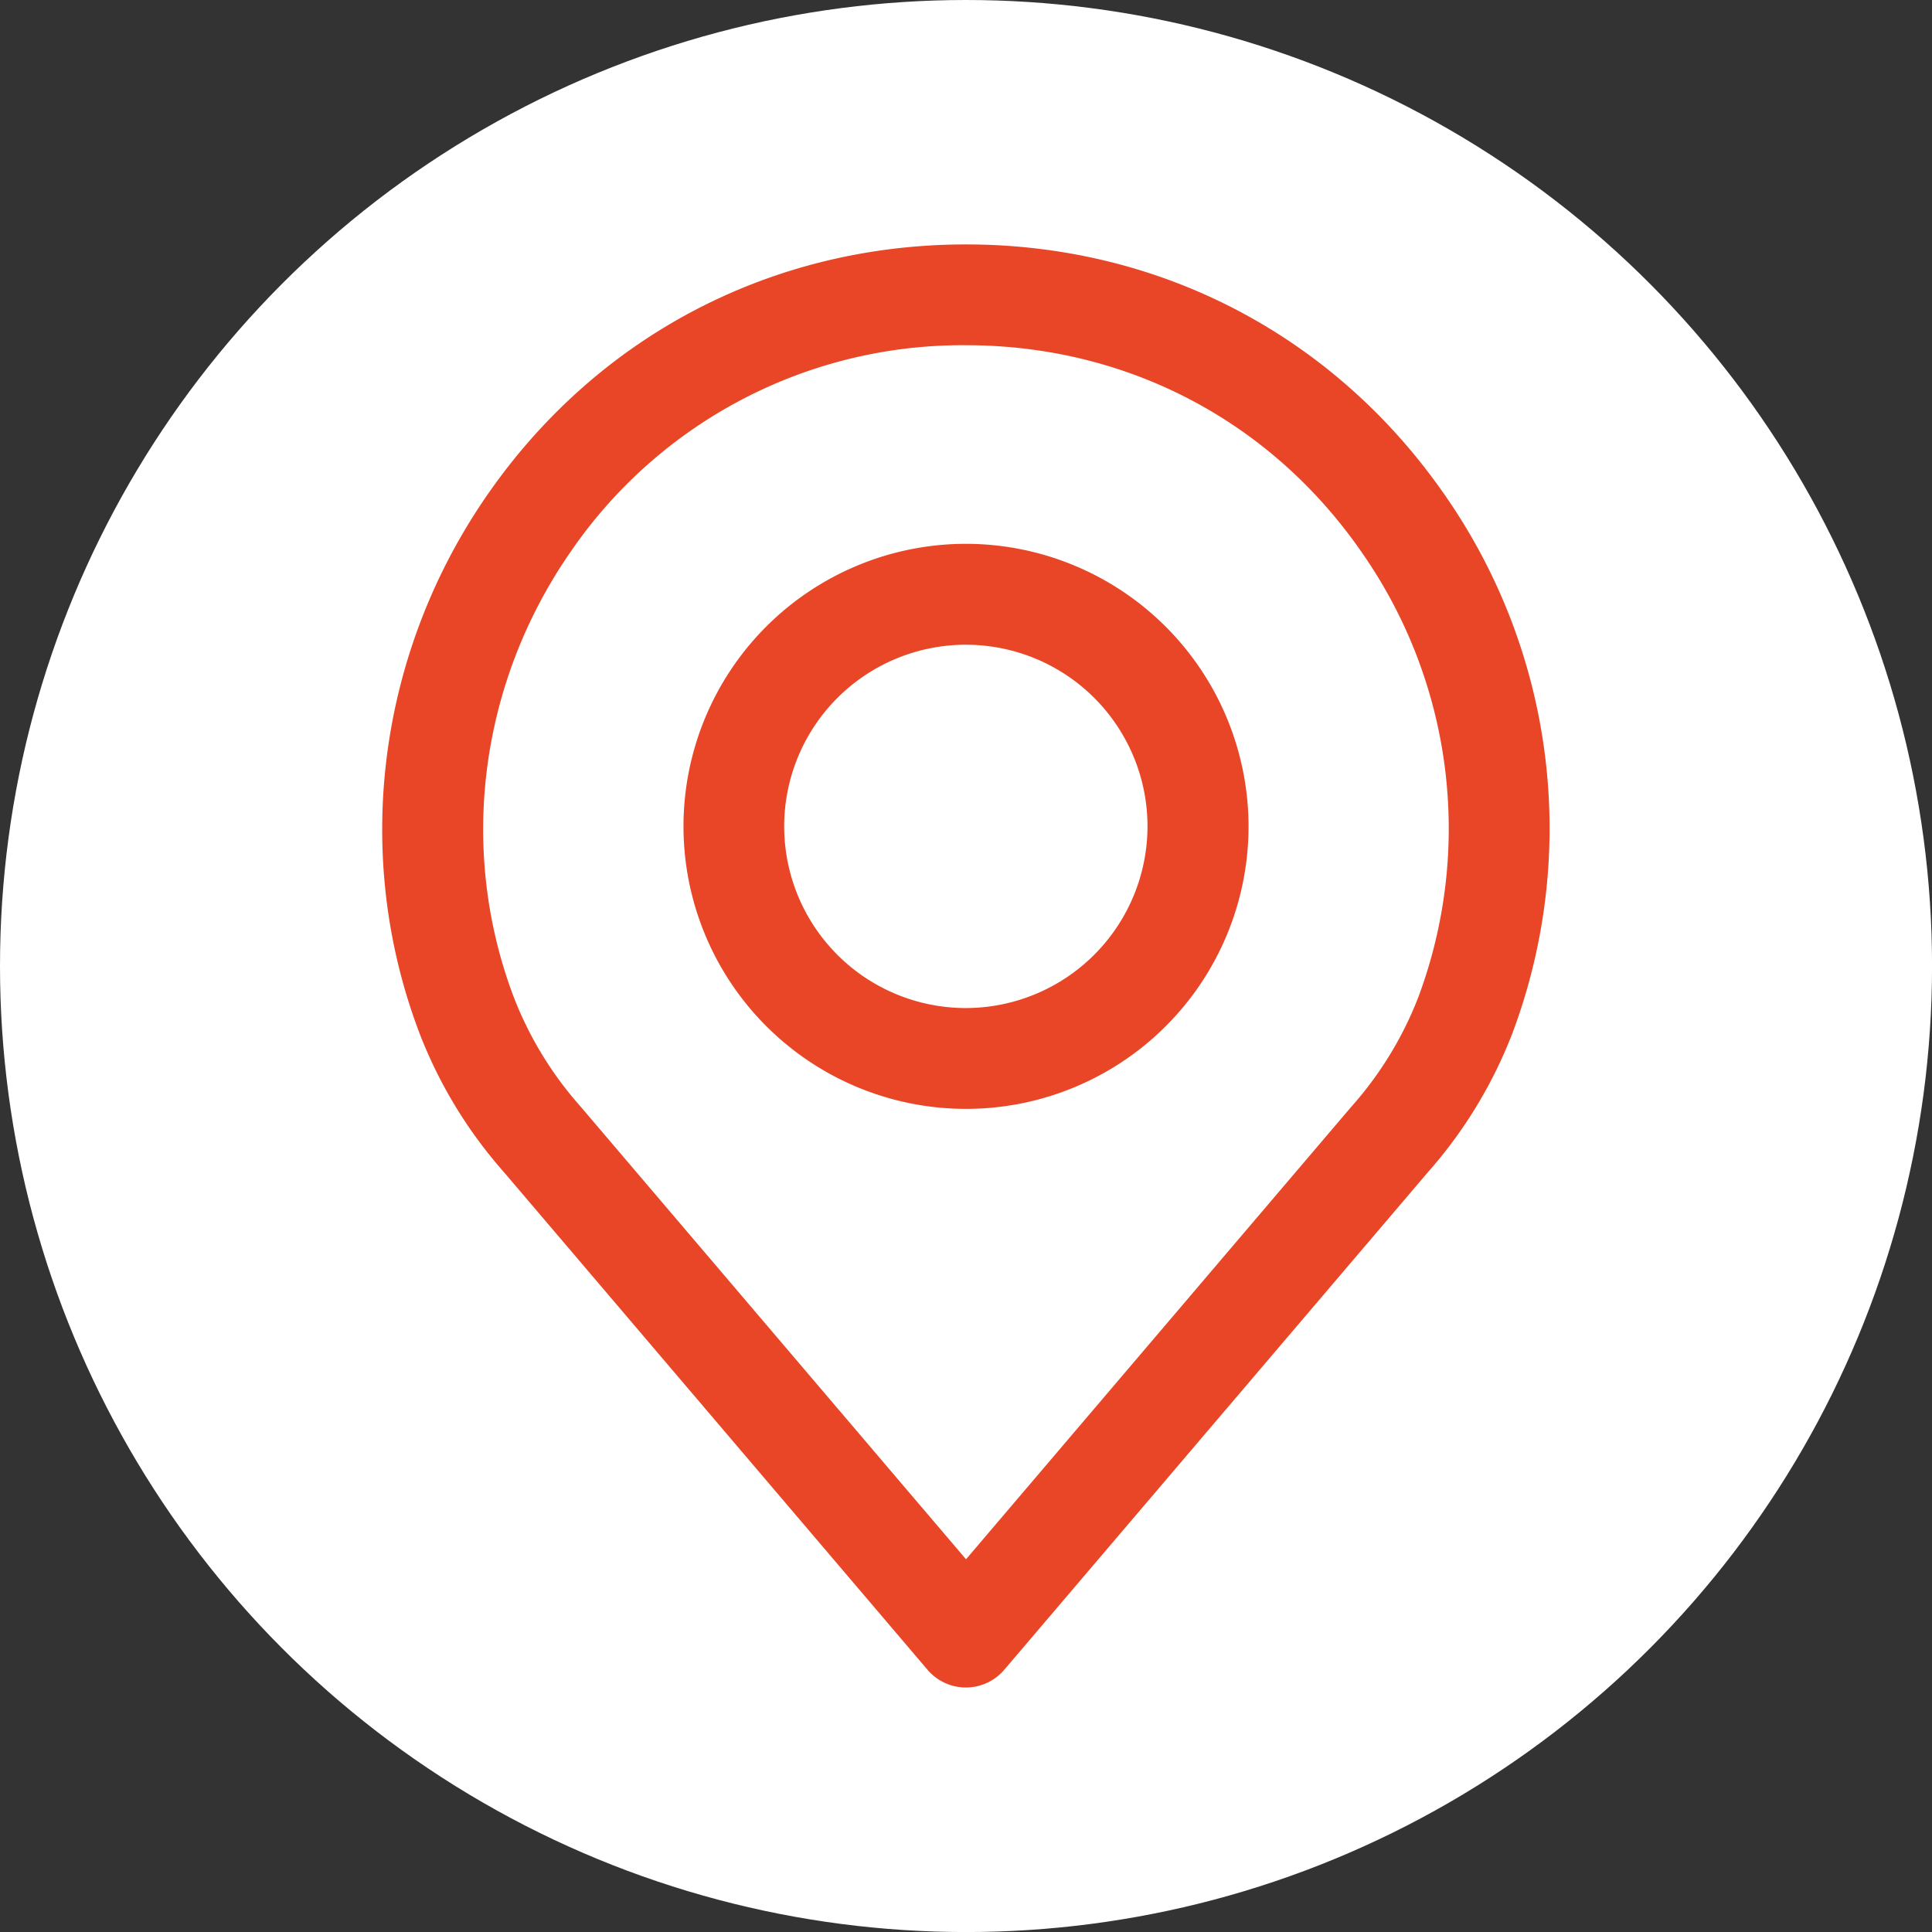
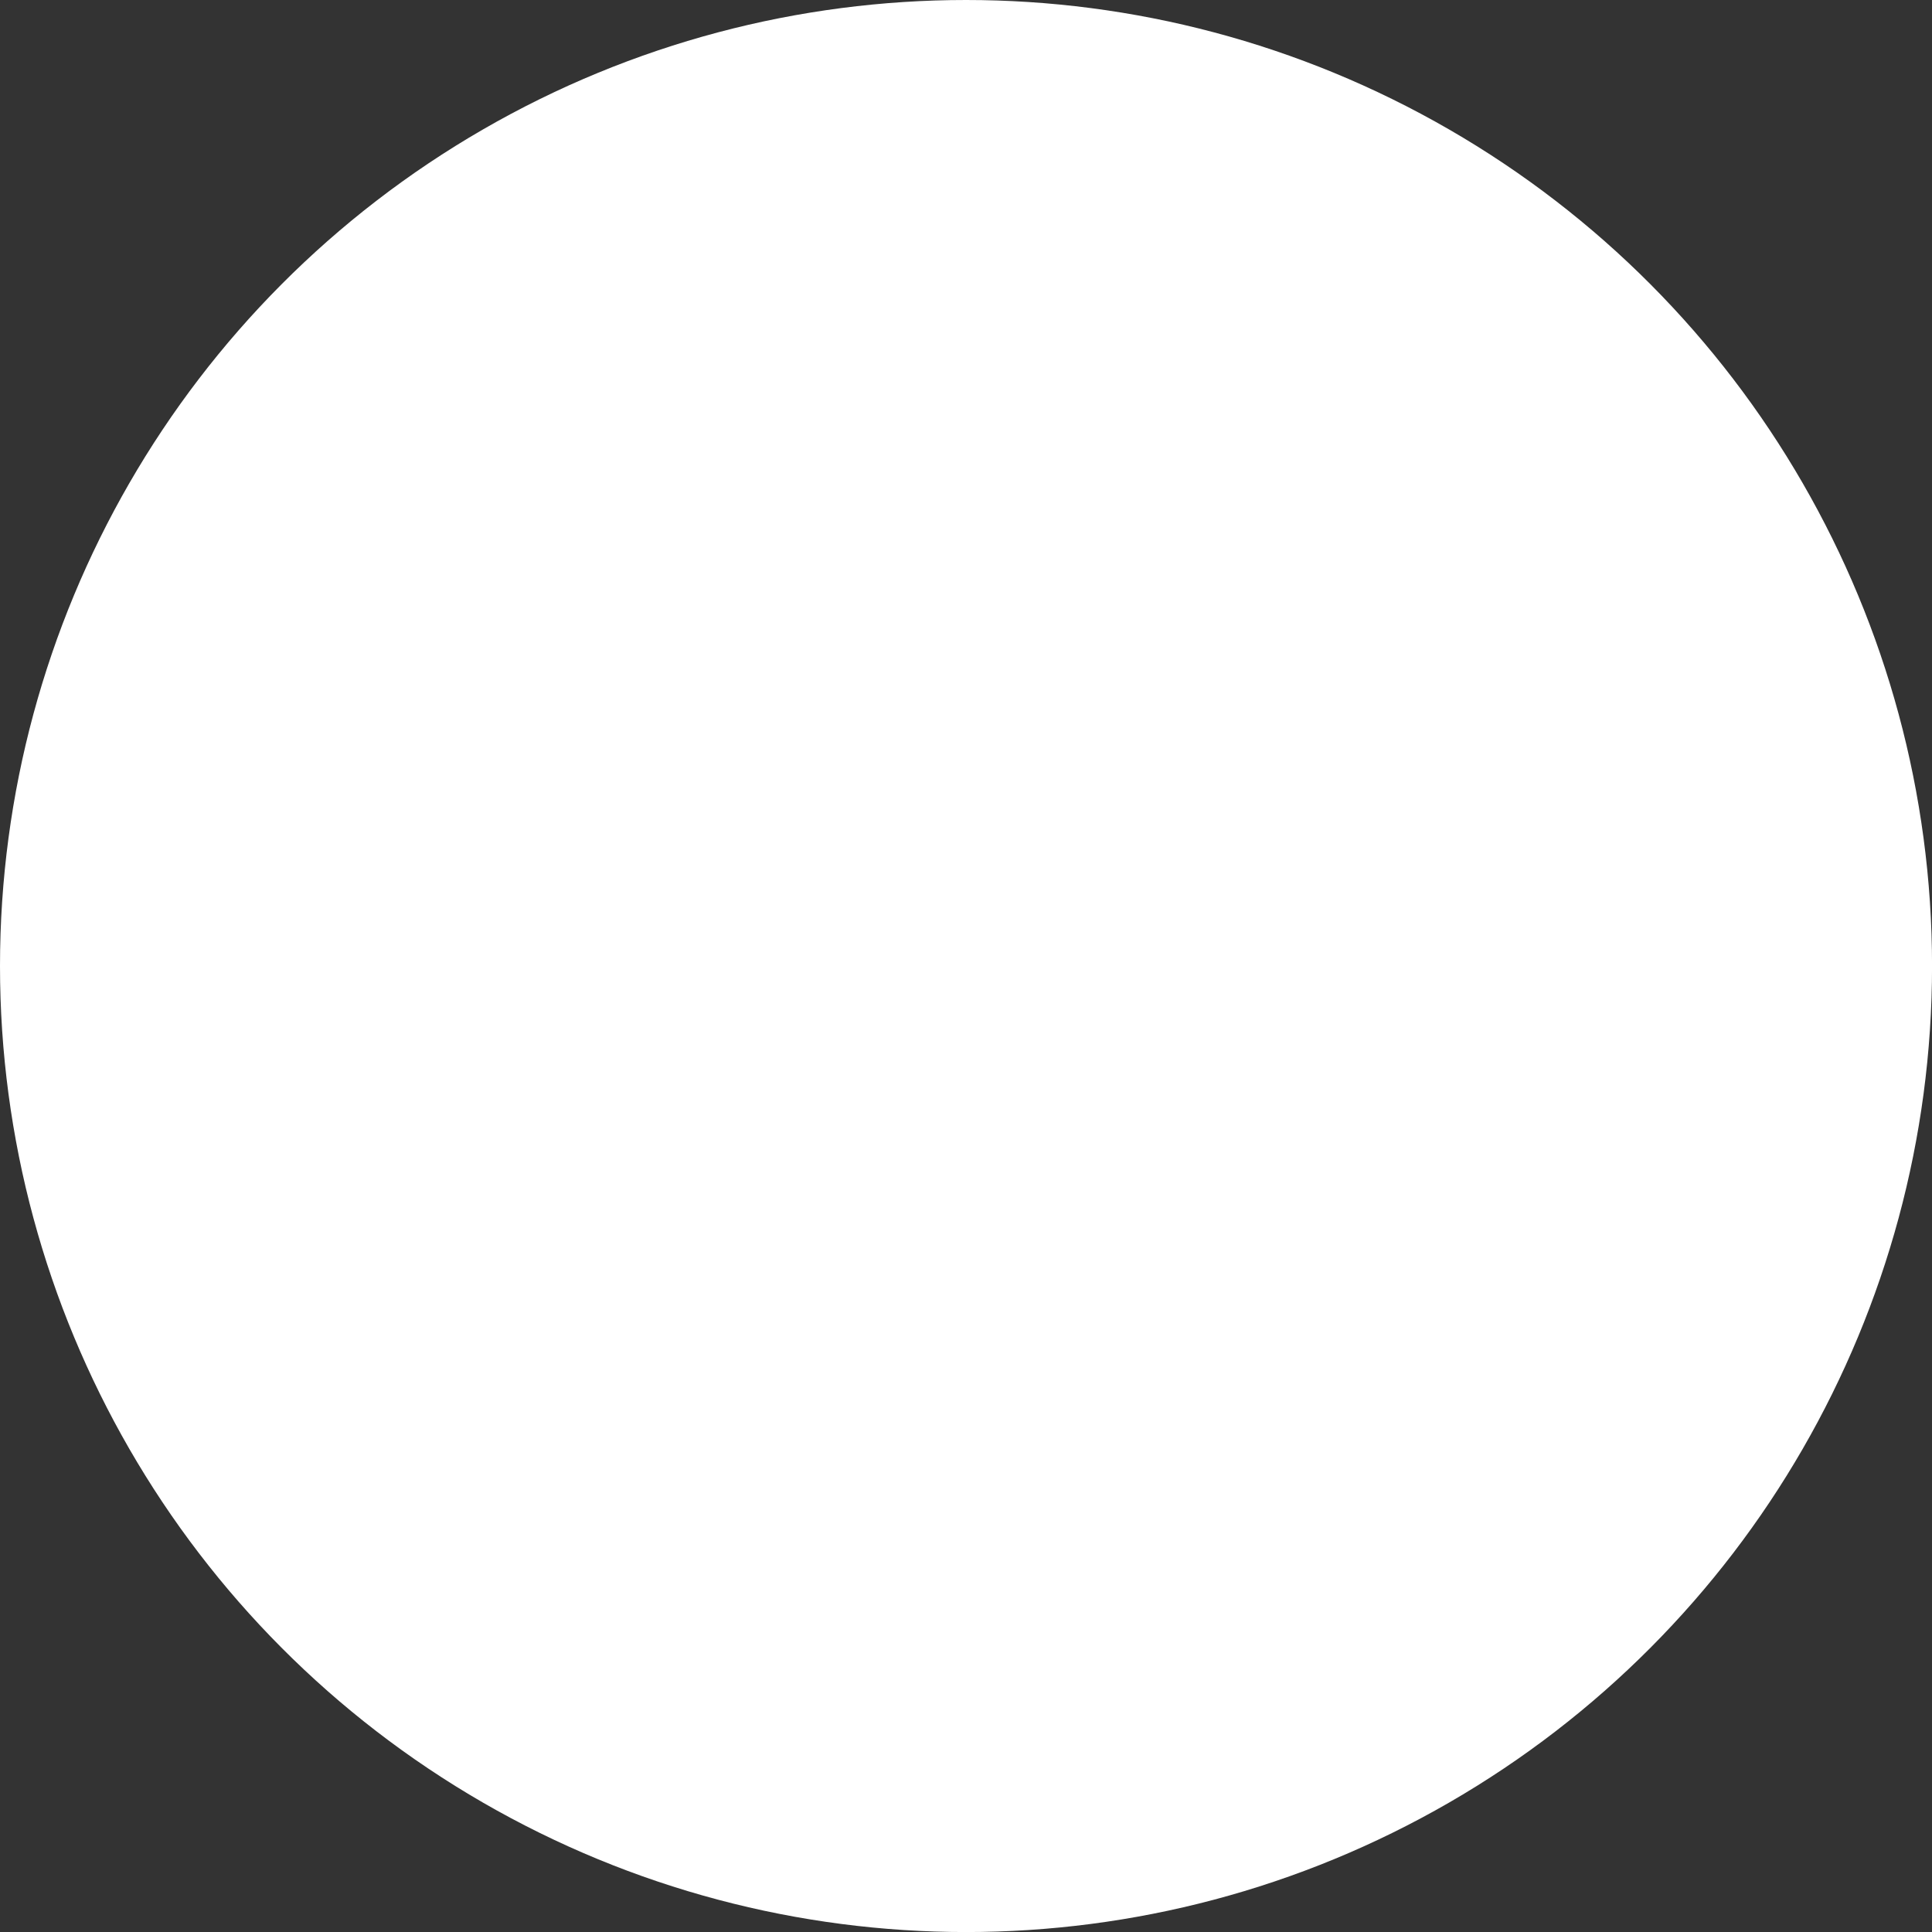
<svg xmlns="http://www.w3.org/2000/svg" id="Layer_3" data-name="Layer 3" viewBox="0 0 437.65 437.65" width="437.65" height="437.65" x="0" y="0">
  <rect x="0" y="0" width="437.65" height="437.65" fill="#333333" stroke="none" />
  <defs>
    <style>.cls-1{fill:#fff;}.cls-2{fill:#e84626;}</style>
  </defs>
  <title>map icon</title>
  <circle class="cls-1" cx="218.83" cy="218.83" r="218.83" />
-   <path class="cls-2" d="M356.4,277.39c-25-36.12-64.51-56.84-108.51-56.84s-83.56,20.72-108.51,56.84C114.54,313.32,108.81,358.82,124,399a103.79,103.79,0,0,0,19.16,31.64l96,112.78a11.42,11.42,0,0,0,17.4,0l96-112.75a103.89,103.89,0,0,0,19.16-31.6A132,132,0,0,0,356.4,277.39Zm-6.06,113.7a81.66,81.66,0,0,1-15.08,24.7l-.06.06L247.89,518.4,160.52,415.78A81.55,81.55,0,0,1,145.42,391c-12.57-33.24-7.8-70.86,12.76-100.62a107.59,107.59,0,0,1,89.71-47c36.38,0,69.08,17.12,89.7,47A109.22,109.22,0,0,1,350.34,391.09Z" transform="translate(-29.06 -165.18)" />
-   <path class="cls-2" d="M247.89,288.37a64,64,0,1,0,64,64A64.08,64.08,0,0,0,247.89,288.37Zm0,105.16A41.15,41.15,0,1,1,289,352.38,41.21,41.21,0,0,1,247.89,393.53Z" transform="translate(-29.06 -165.18)" />
</svg>